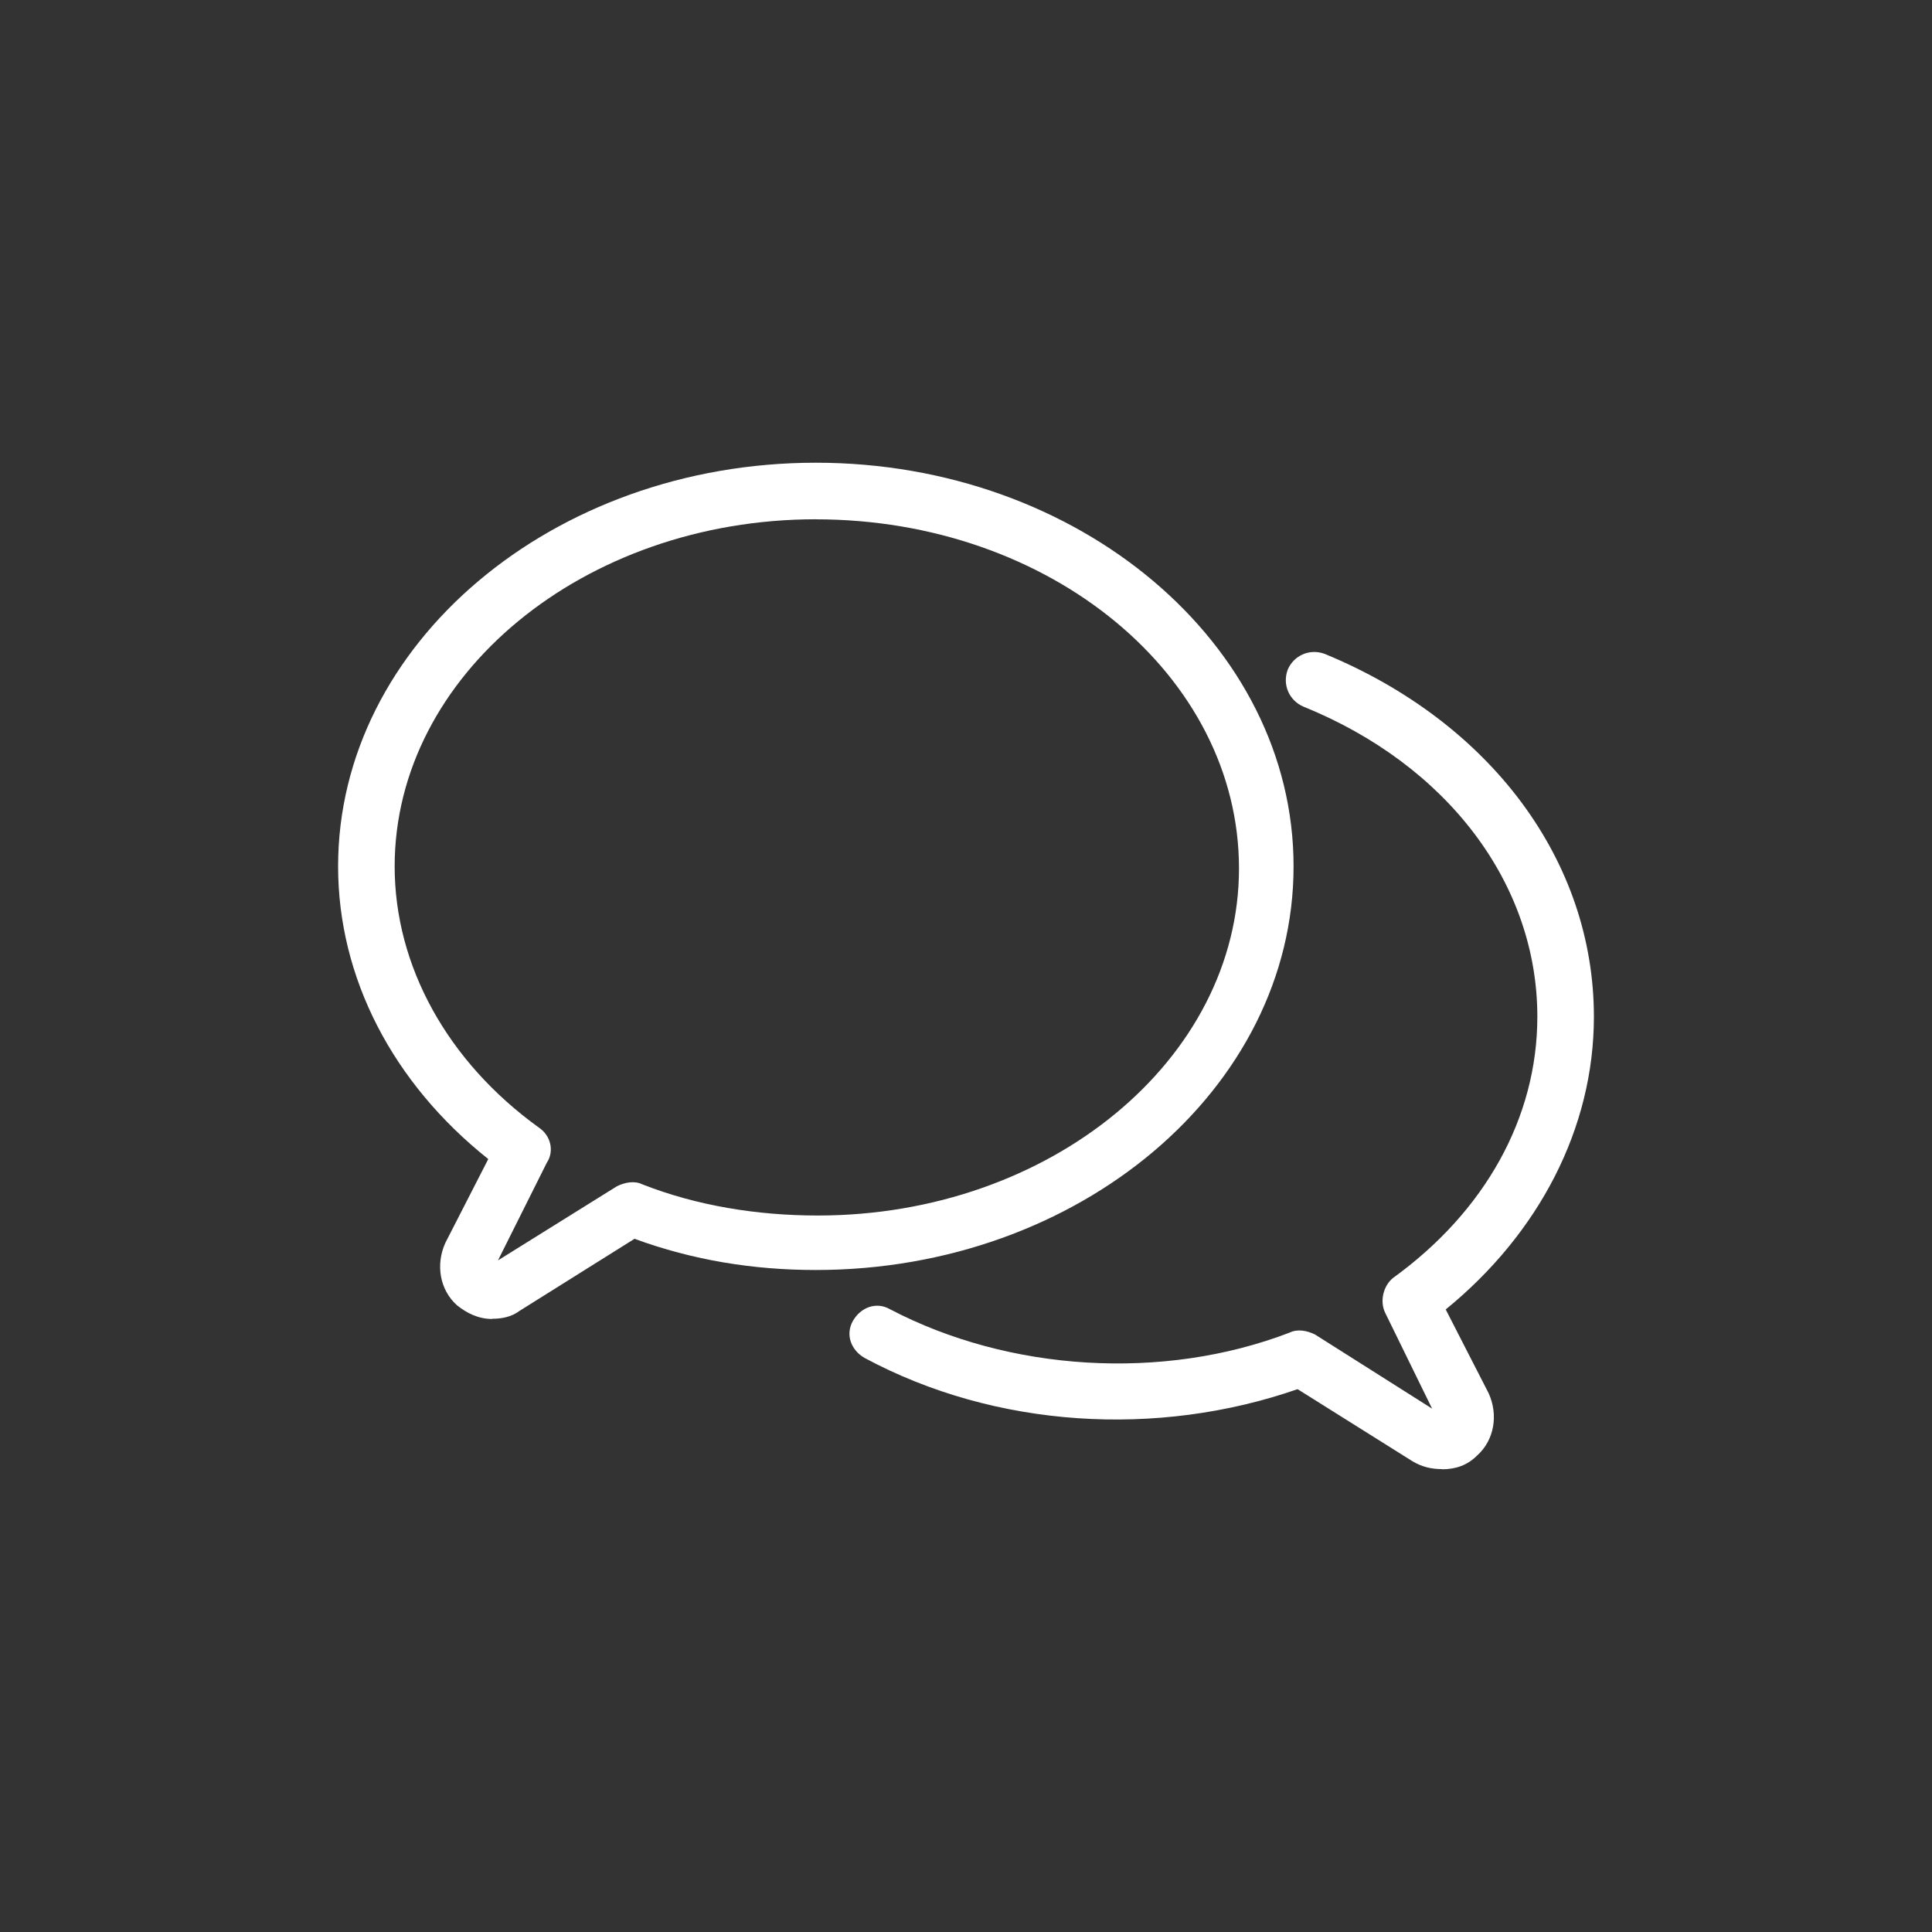
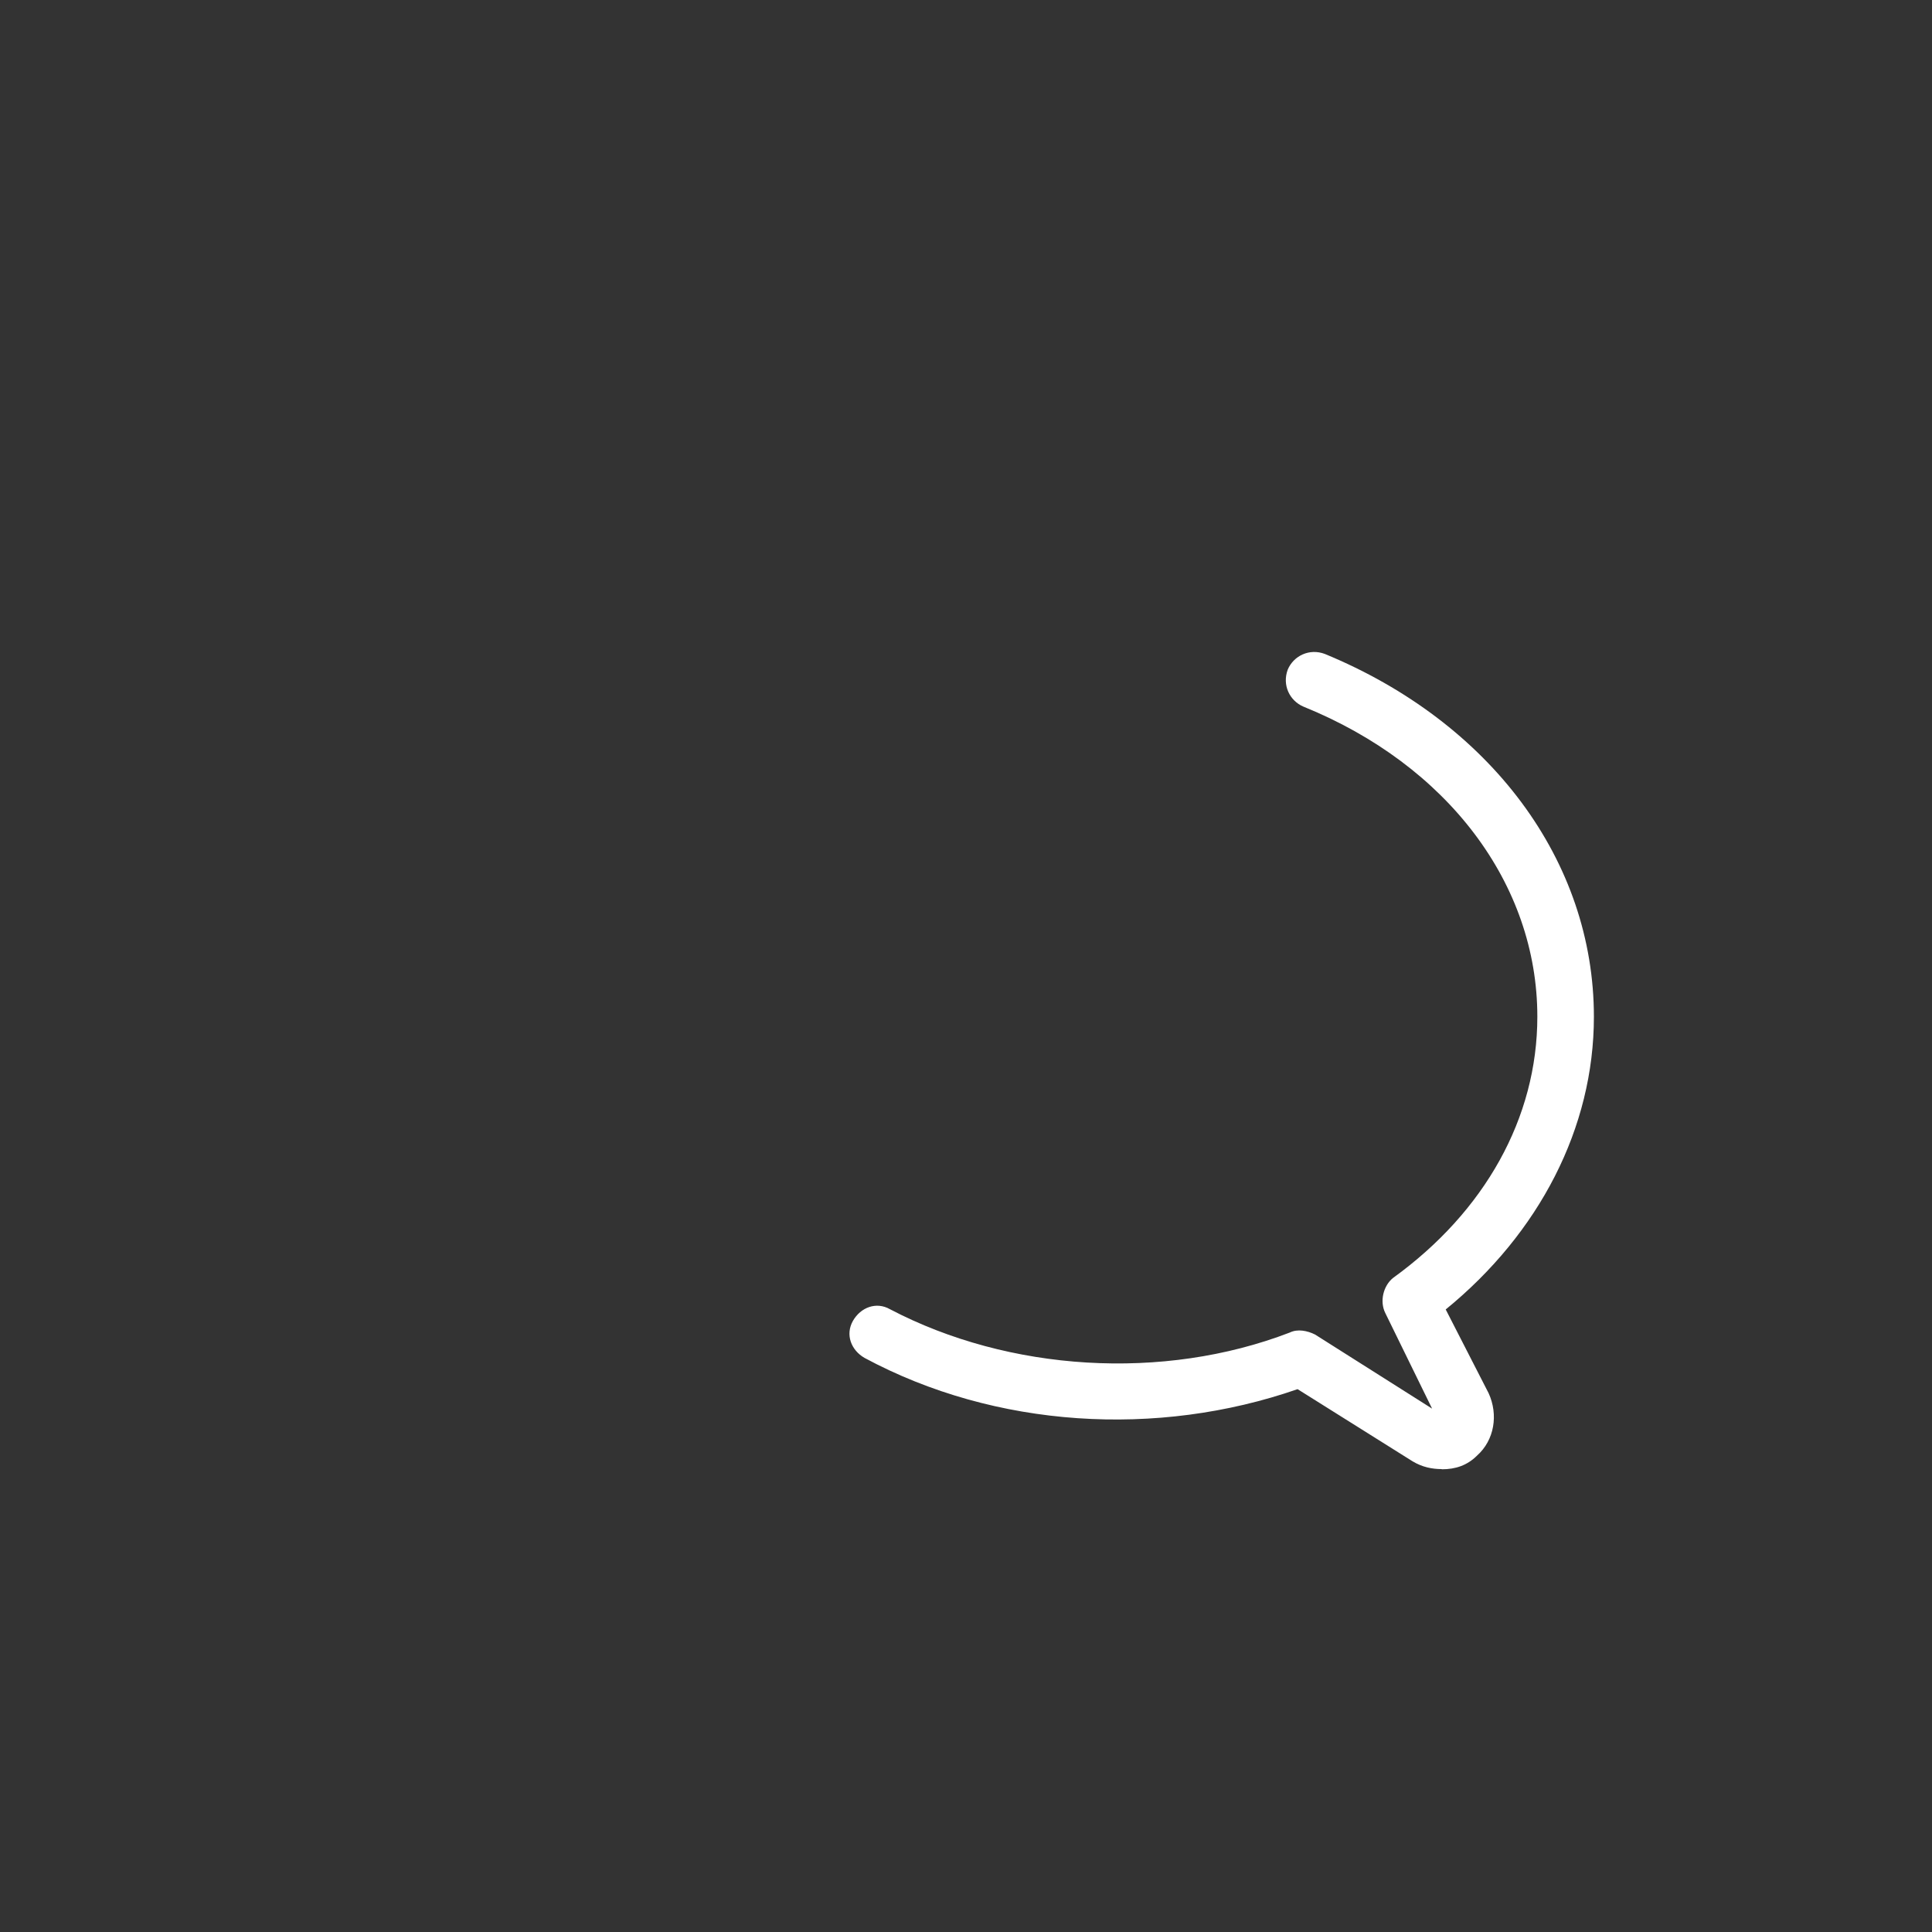
<svg xmlns="http://www.w3.org/2000/svg" width="40" height="40" viewBox="0 0 40 40">
  <rect x="0" y="0" width="40" height="40" fill="#333333" stroke="none" />
  <title>Balloons</title>
-   <path d="m10.189 27.308c-.283 0-.525-.121-.727-.283-.362-.323-.443-.848-.242-1.292l.889-1.736c-1.979-1.575-3.109-3.754-3.109-6.06 0-4.603 4.441-8.357 9.891-8.357 5.451 0 9.891 3.754 9.891 8.357 0 4.602-4.44 8.357-9.891 8.357-1.292 0-2.543-.202-3.754-.646l-2.382 1.493c-.162.123-.364.163-.566.163m6.702-16.553c-4.804 0-8.72 3.229-8.72 7.187 0 2.059 1.09 4.04 2.988 5.409.242.162.323.485.161.728l-1.01 2.02 2.463-1.535c.161-.08.363-.12.525-.04 1.13.444 2.382.646 3.634.646 4.804 0 8.72-3.229 8.72-7.187-.001-3.998-3.917-7.227-8.762-7.227" fill="#fff" />
  <path d="m29.851 30.416c-.201 0-.403-.04-.605-.161l-2.381-1.494c-2.907 1.01-6.258.808-8.964-.646-.282-.162-.403-.484-.242-.768.161-.281.484-.403.767-.241 2.463 1.291 5.653 1.492 8.277.483.162-.08.364-.039.524.041l2.423 1.534-.969-1.979c-.121-.242-.041-.565.161-.727 1.897-1.372 2.987-3.311 2.987-5.409 0-2.747-1.856-5.209-4.845-6.42-.282-.121-.443-.444-.322-.767.12-.282.444-.444.767-.323 3.431 1.415 5.571 4.281 5.571 7.512 0 2.3-1.131 4.48-3.068 6.06l.889 1.735c.202.444.121.969-.242 1.292-.203.202-.445.282-.728.282" fill="#fff" />
</svg>